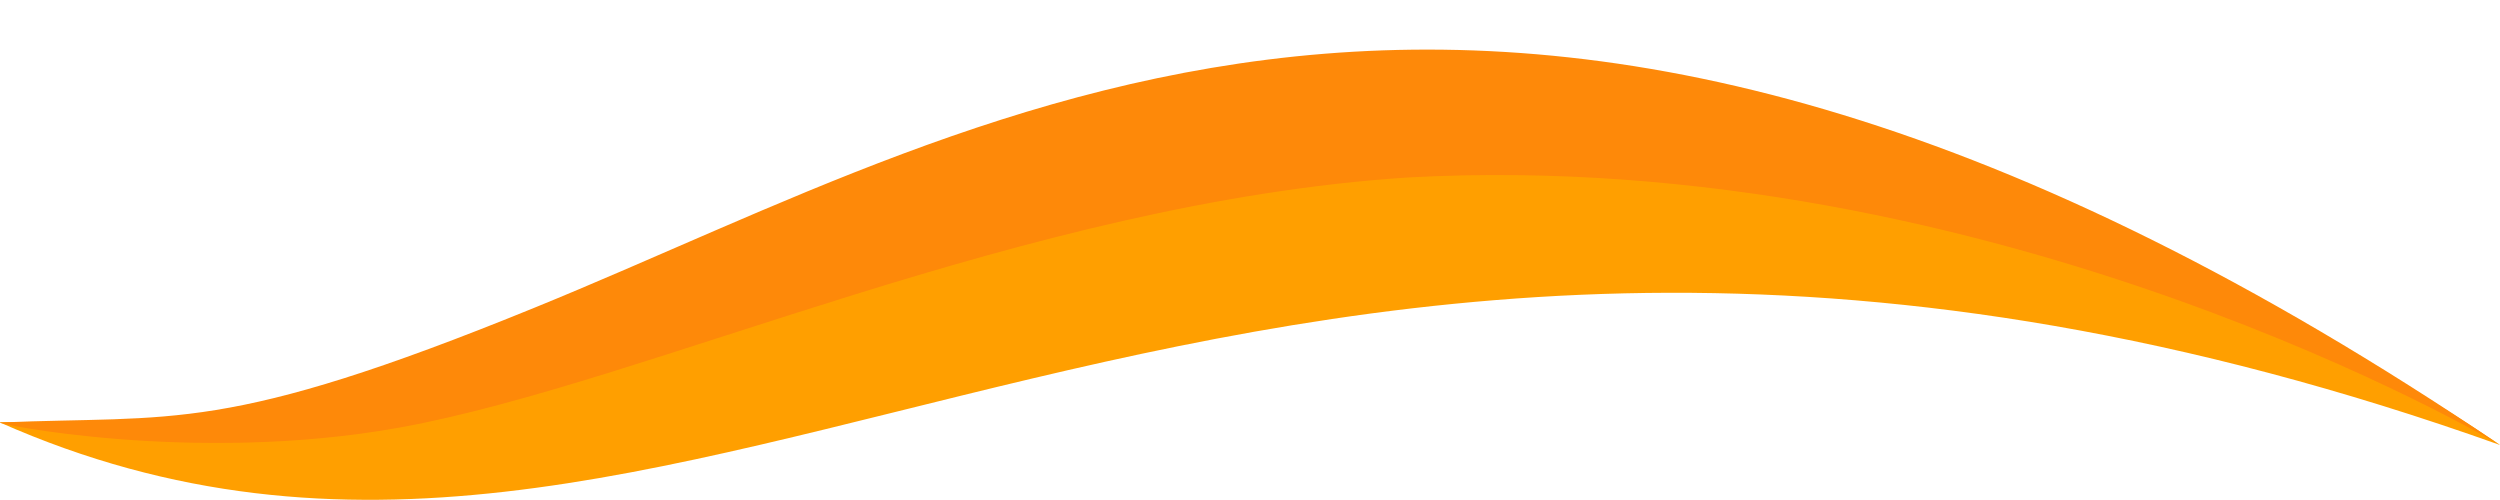
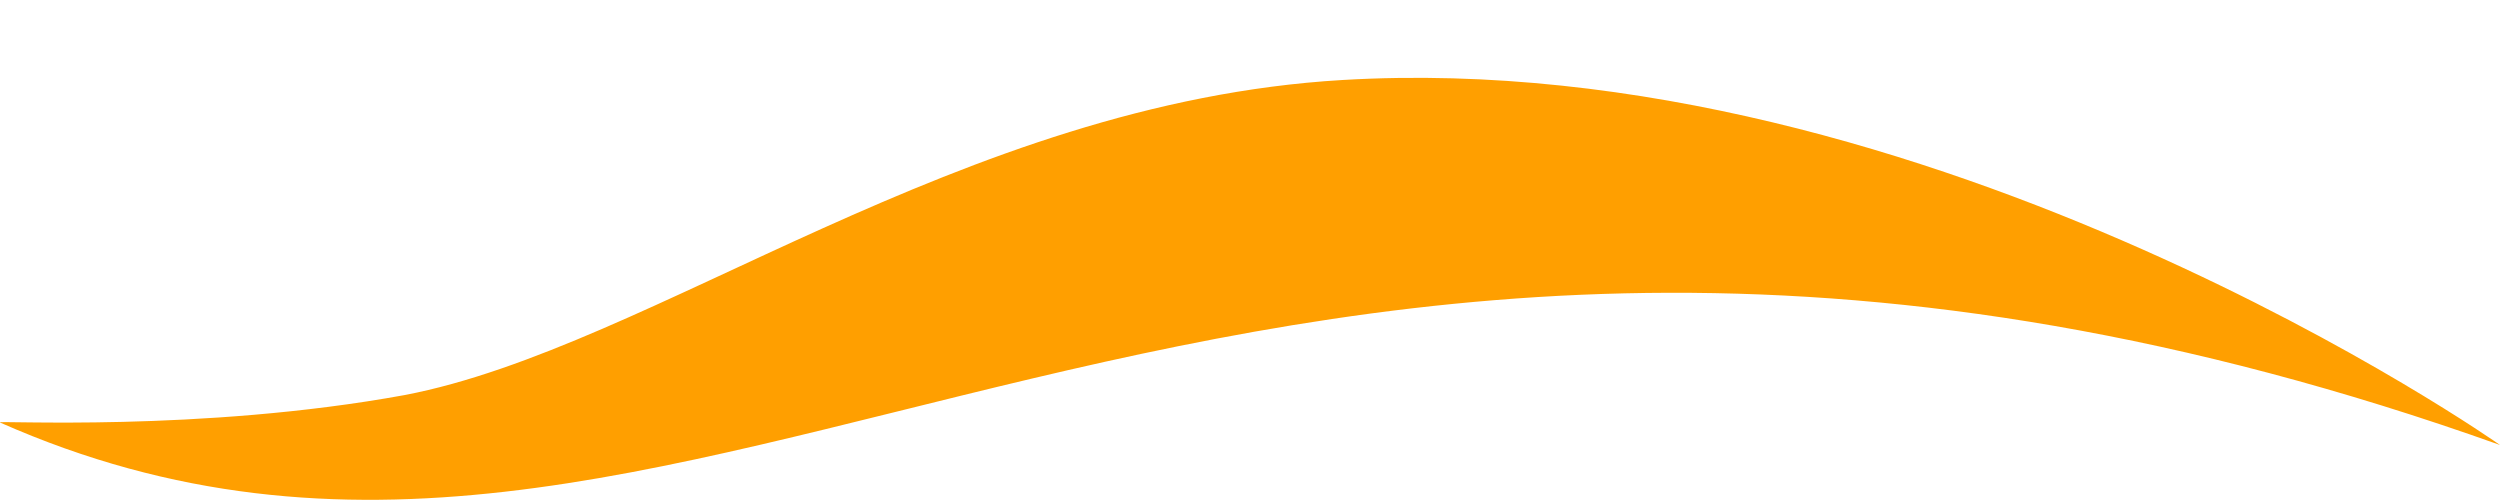
<svg xmlns="http://www.w3.org/2000/svg" version="1.1" id="Layer_1" x="0" y="0" viewBox="0 0 100 20" xml:space="preserve">
  <style>.st0{fill:#fe8909}.st1{fill:#ff9f00}</style>
  <path class="st0" d="M185.3 154.6c-1.7-.3-3.1.5-5.2 1.6 27.1 2.9 51.2-2.2 72.5-18.4 5.8-4.4 11.3-9.2 16.8-14 12.2-10.9 24.8-21.2 41.2-27.1-2.1-1-3.3-.9-4.6-.5-5.5-.6-10.9.3-16.3 1.1-18.6 2.6-33.9 12-48 23.6-17.2 14.1-34.8 27.2-56.4 33.7zm-11-13.2c-1 0-1.8.2-2.5 1-1.4-.1-2.9-.2-4 1 .5 1 1.4.9 2.2 1.1 13 2.8 25 .2 36.5-6 12.1-6.4 22.7-14.9 33.7-22.9 19-13.8 39.2-24.8 62.7-28.9 1.1 0 2.3.4 3.2-1.1-12-3.3-24.1-4-36.3-2.4-20.9 2.7-37.9 13.1-53.2 26.9-12.9 11.8-25.8 23.7-41.9 31.3h-.4z" />
-   <path class="st1" d="M280.5 74.9l3.9.3v.8c-5.6.4-11.2.7-16.7 1.4-22.5 2.8-41.8 12.5-58.4 27.7-7.8 7.1-15.5 14.5-23.4 21.5-8.7 7.7-18.7 11.9-30.6 9.9 0-.7 1-.7 1-1.3.7.1.3-.5 1-.5.7.8 1.4.5 2.2.3 9.6-2.1 16.4-8.6 22.7-15.2 9.5-10 18-21.1 29.1-29.5 13.2-9.9 27.8-16.3 44.8-16.3 8.2 0 16.3.1 24.4.9z" />
-   <path class="st1" d="M302.9 86.7c-23.5 4.1-43.7 15.1-62.7 28.9-11 8-21.6 16.5-33.7 22.9-11.5 6.1-23.6 8.8-36.5 6-.8-.2-1.7 0-2.2-1.1 1.1-1.2 2.5-1.1 4-1 1 .1 3.3 0 3.3 0 3.5.5 6-2 9-3.3 10.3-4.5 18.9-11.5 27.5-18.4 15.5-12.4 30.7-25.2 50.4-30.8 13.5-3.8 27-6.7 40.9-3.2zm3.1 9.5c1.3-.3 2.5-.5 4.6.5-16.4 5.9-29 16.2-41.2 27.1-5.4 4.9-11 9.6-16.8 14-21.2 16.2-45.4 21.3-72.5 18.4 2.1-1.1 3.5-1.9 5.2-1.6 1.5 1.2 3.1.7 4.7.4 11.1-2.4 21.5-6.6 31.7-11.3 14.2-6.6 25.9-16.9 38.3-26.2 13.2-9.9 27.4-17.9 44.3-19.7.9-.1 1.4-.7 1.7-1.6z" />
+   <path class="st1" d="M302.9 86.7c-23.5 4.1-43.7 15.1-62.7 28.9-11 8-21.6 16.5-33.7 22.9-11.5 6.1-23.6 8.8-36.5 6-.8-.2-1.7 0-2.2-1.1 1.1-1.2 2.5-1.1 4-1 1 .1 3.3 0 3.3 0 3.5.5 6-2 9-3.3 10.3-4.5 18.9-11.5 27.5-18.4 15.5-12.4 30.7-25.2 50.4-30.8 13.5-3.8 27-6.7 40.9-3.2zm3.1 9.5z" />
  <path class="st0" d="M280.5 74.9c-8.1-.8-16.2-.9-24.3-.9-16.9 0-31.6 6.3-44.8 16.3-11.1 8.4-19.6 19.5-29.1 29.5-6.3 6.6-13.2 13.1-22.7 15.2-.8.2-1.6.5-2.2-.3 10.7-5.5 17.5-15 24.4-24.3 6.3-8.5 12.1-17.4 19.7-24.8 16.2-15.6 35.7-19.9 57.4-16 7.3 1.3 14.7 2.4 21.6 5.3zM306 96.2c-.2.9-.7 1.5-1.7 1.6-16.9 1.8-31.1 9.8-44.3 19.7-12.4 9.3-24 19.6-38.3 26.2-10.2 4.7-20.6 8.9-31.7 11.3-1.6.4-3.2.8-4.7-.4 21.6-6.5 39.2-19.7 56.3-33.7 14.1-11.6 29.4-21 48-23.6 5.4-.7 10.9-1.7 16.4-1.1z" />
-   <path class="st0" d="M302.9 86.7c-14-3.5-27.4-.5-40.8 3.2-19.7 5.5-34.9 18.4-50.4 30.8-8.7 6.9-17.3 13.9-27.5 18.4-3 1.3-6 2.8-9.5 2.3 16.1-7.6 29-19.5 41.9-31.3 15.2-13.9 32.3-24.2 53.2-26.9 12.2-1.6 24.3-1 36.3 2.4-.9 1.5-2.1 1.1-3.2 1.1z" />
  <path class="st1" d="M53.7 3.2c-15.3.9-27.6 10.7-37.5 12.6C8 17.3-.3 16.8 0 16.9c27.8 12.3 49-17.3 100 .9 0 0-22.7-16-46.3-14.6z" />
-   <path class="st0" d="M21.4 12.3C8.9 17.4 7 16.6 0 16.9c-.4 0 7.7 1.7 16 .2 9.9-1.8 25-9 40.3-10C79.9 5.8 100 17.8 100 17.8 60.5-8.9 40.3 4.6 21.4 12.3z" />
</svg>